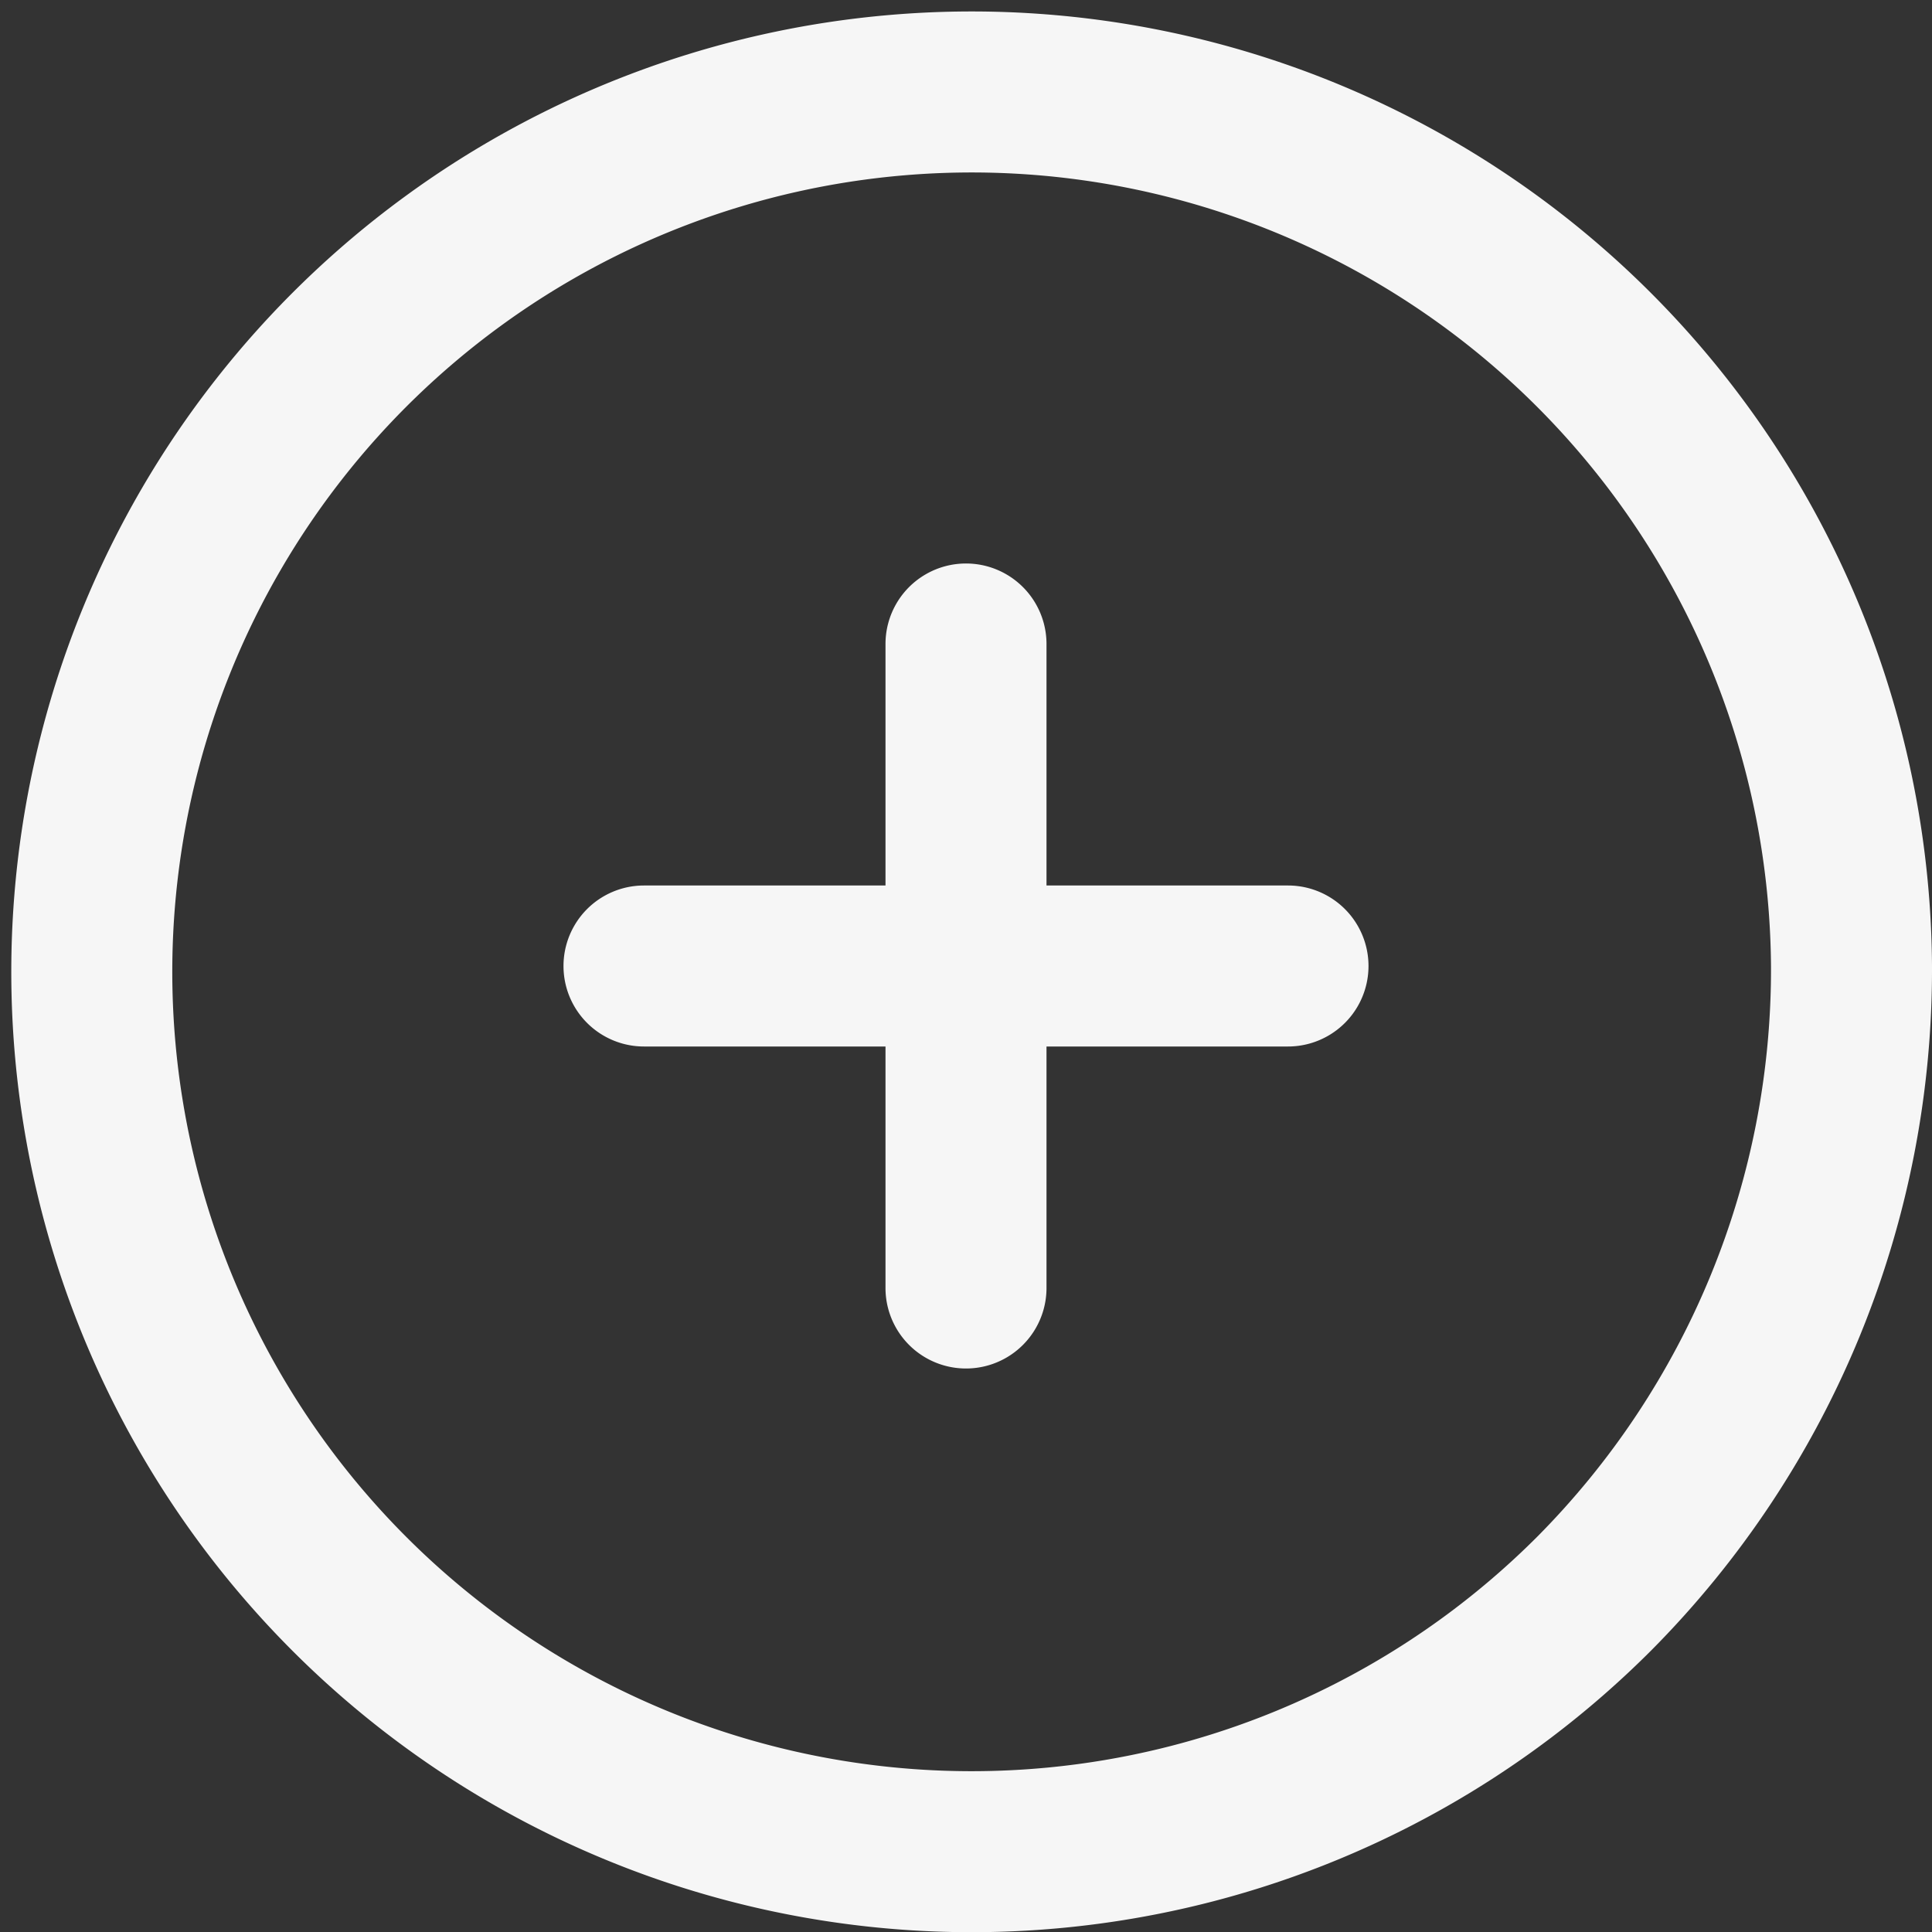
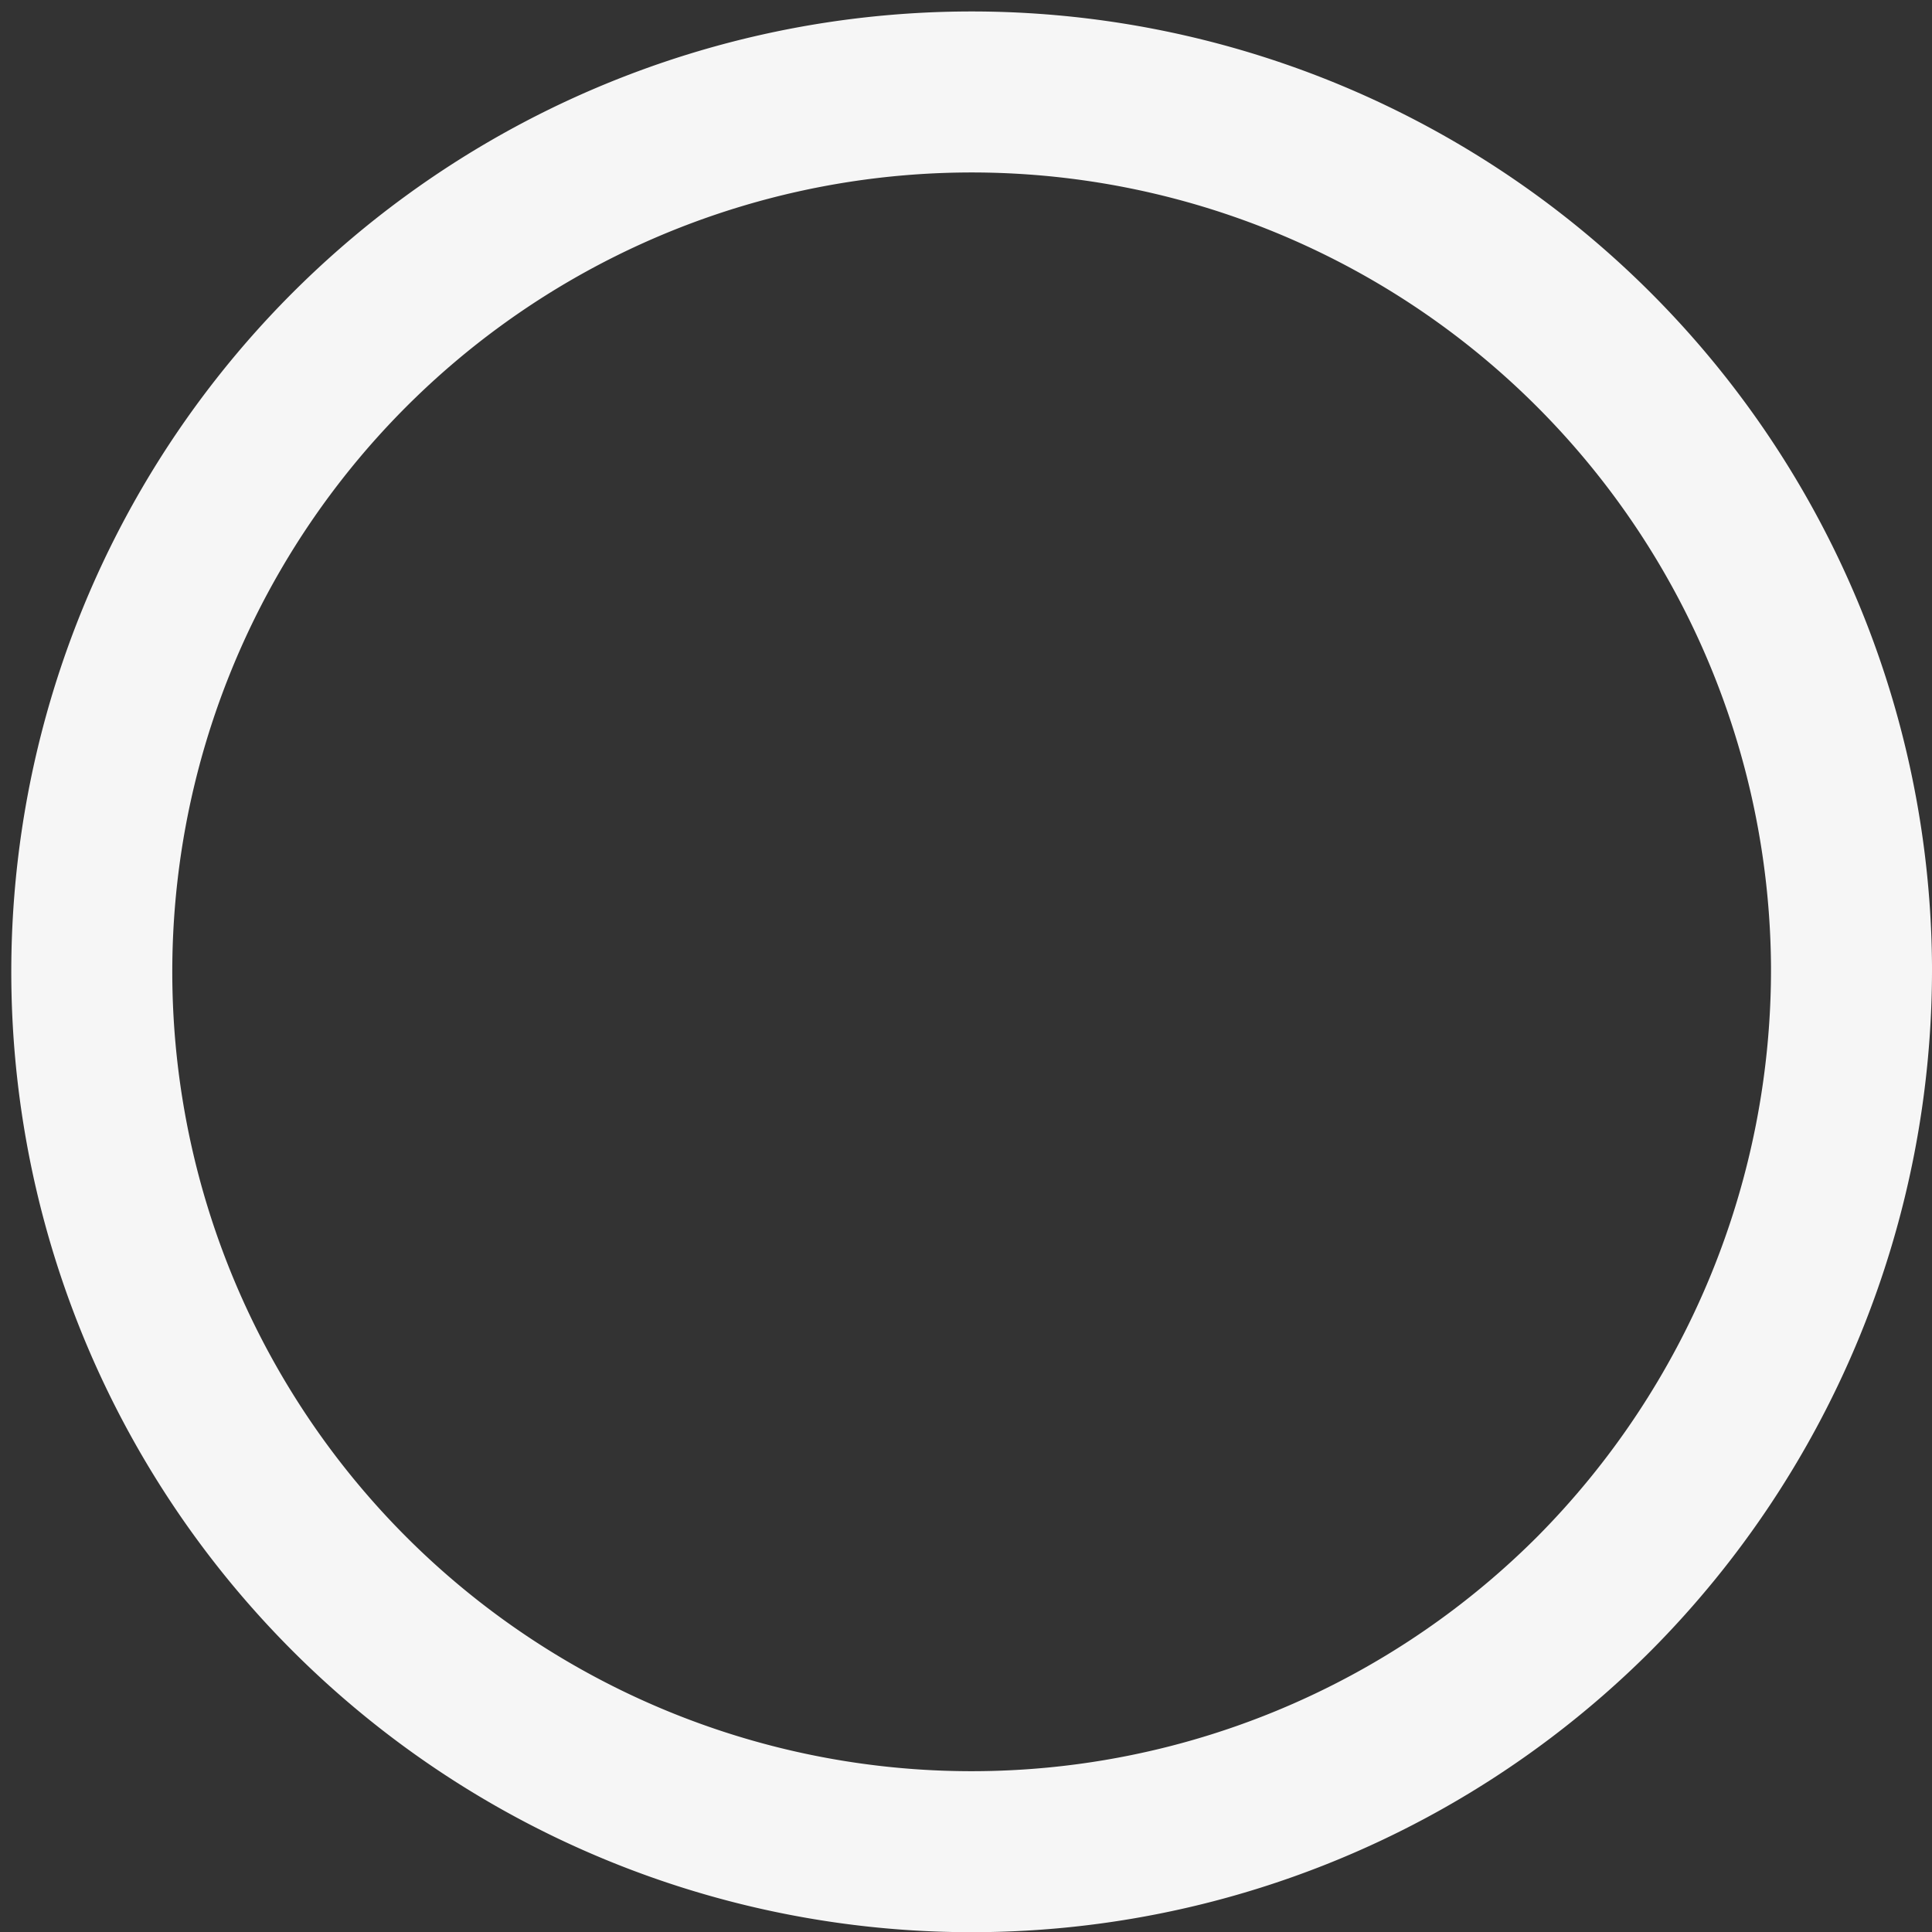
<svg xmlns="http://www.w3.org/2000/svg" id="Layer_1" data-name="Layer 1" viewBox="0 0 24 24">
  <rect x="0" y="0" width="24" height="24" fill="#333333" stroke="none" />
  <defs>
    <style>.cls-1{fill:none;stroke:#f6f6f6;stroke-miterlimit:10;stroke-width:2px;}.cls-2{fill:#f6f6f6;}</style>
  </defs>
  <title>Hugo_Plus_lightGrey</title>
  <path class="cls-1" d="M23,12a10.93,10.93,0,1,0-3.2,7.8A11,11,0,0,0,23,12Z" />
-   <path class="cls-2" d="M8,13h3v3a1,1,0,0,0,2,0V13h3a1,1,0,0,0,0-2H13V8a1,1,0,0,0-2,0v3H8a1,1,0,0,0,0,2Z" />
</svg>